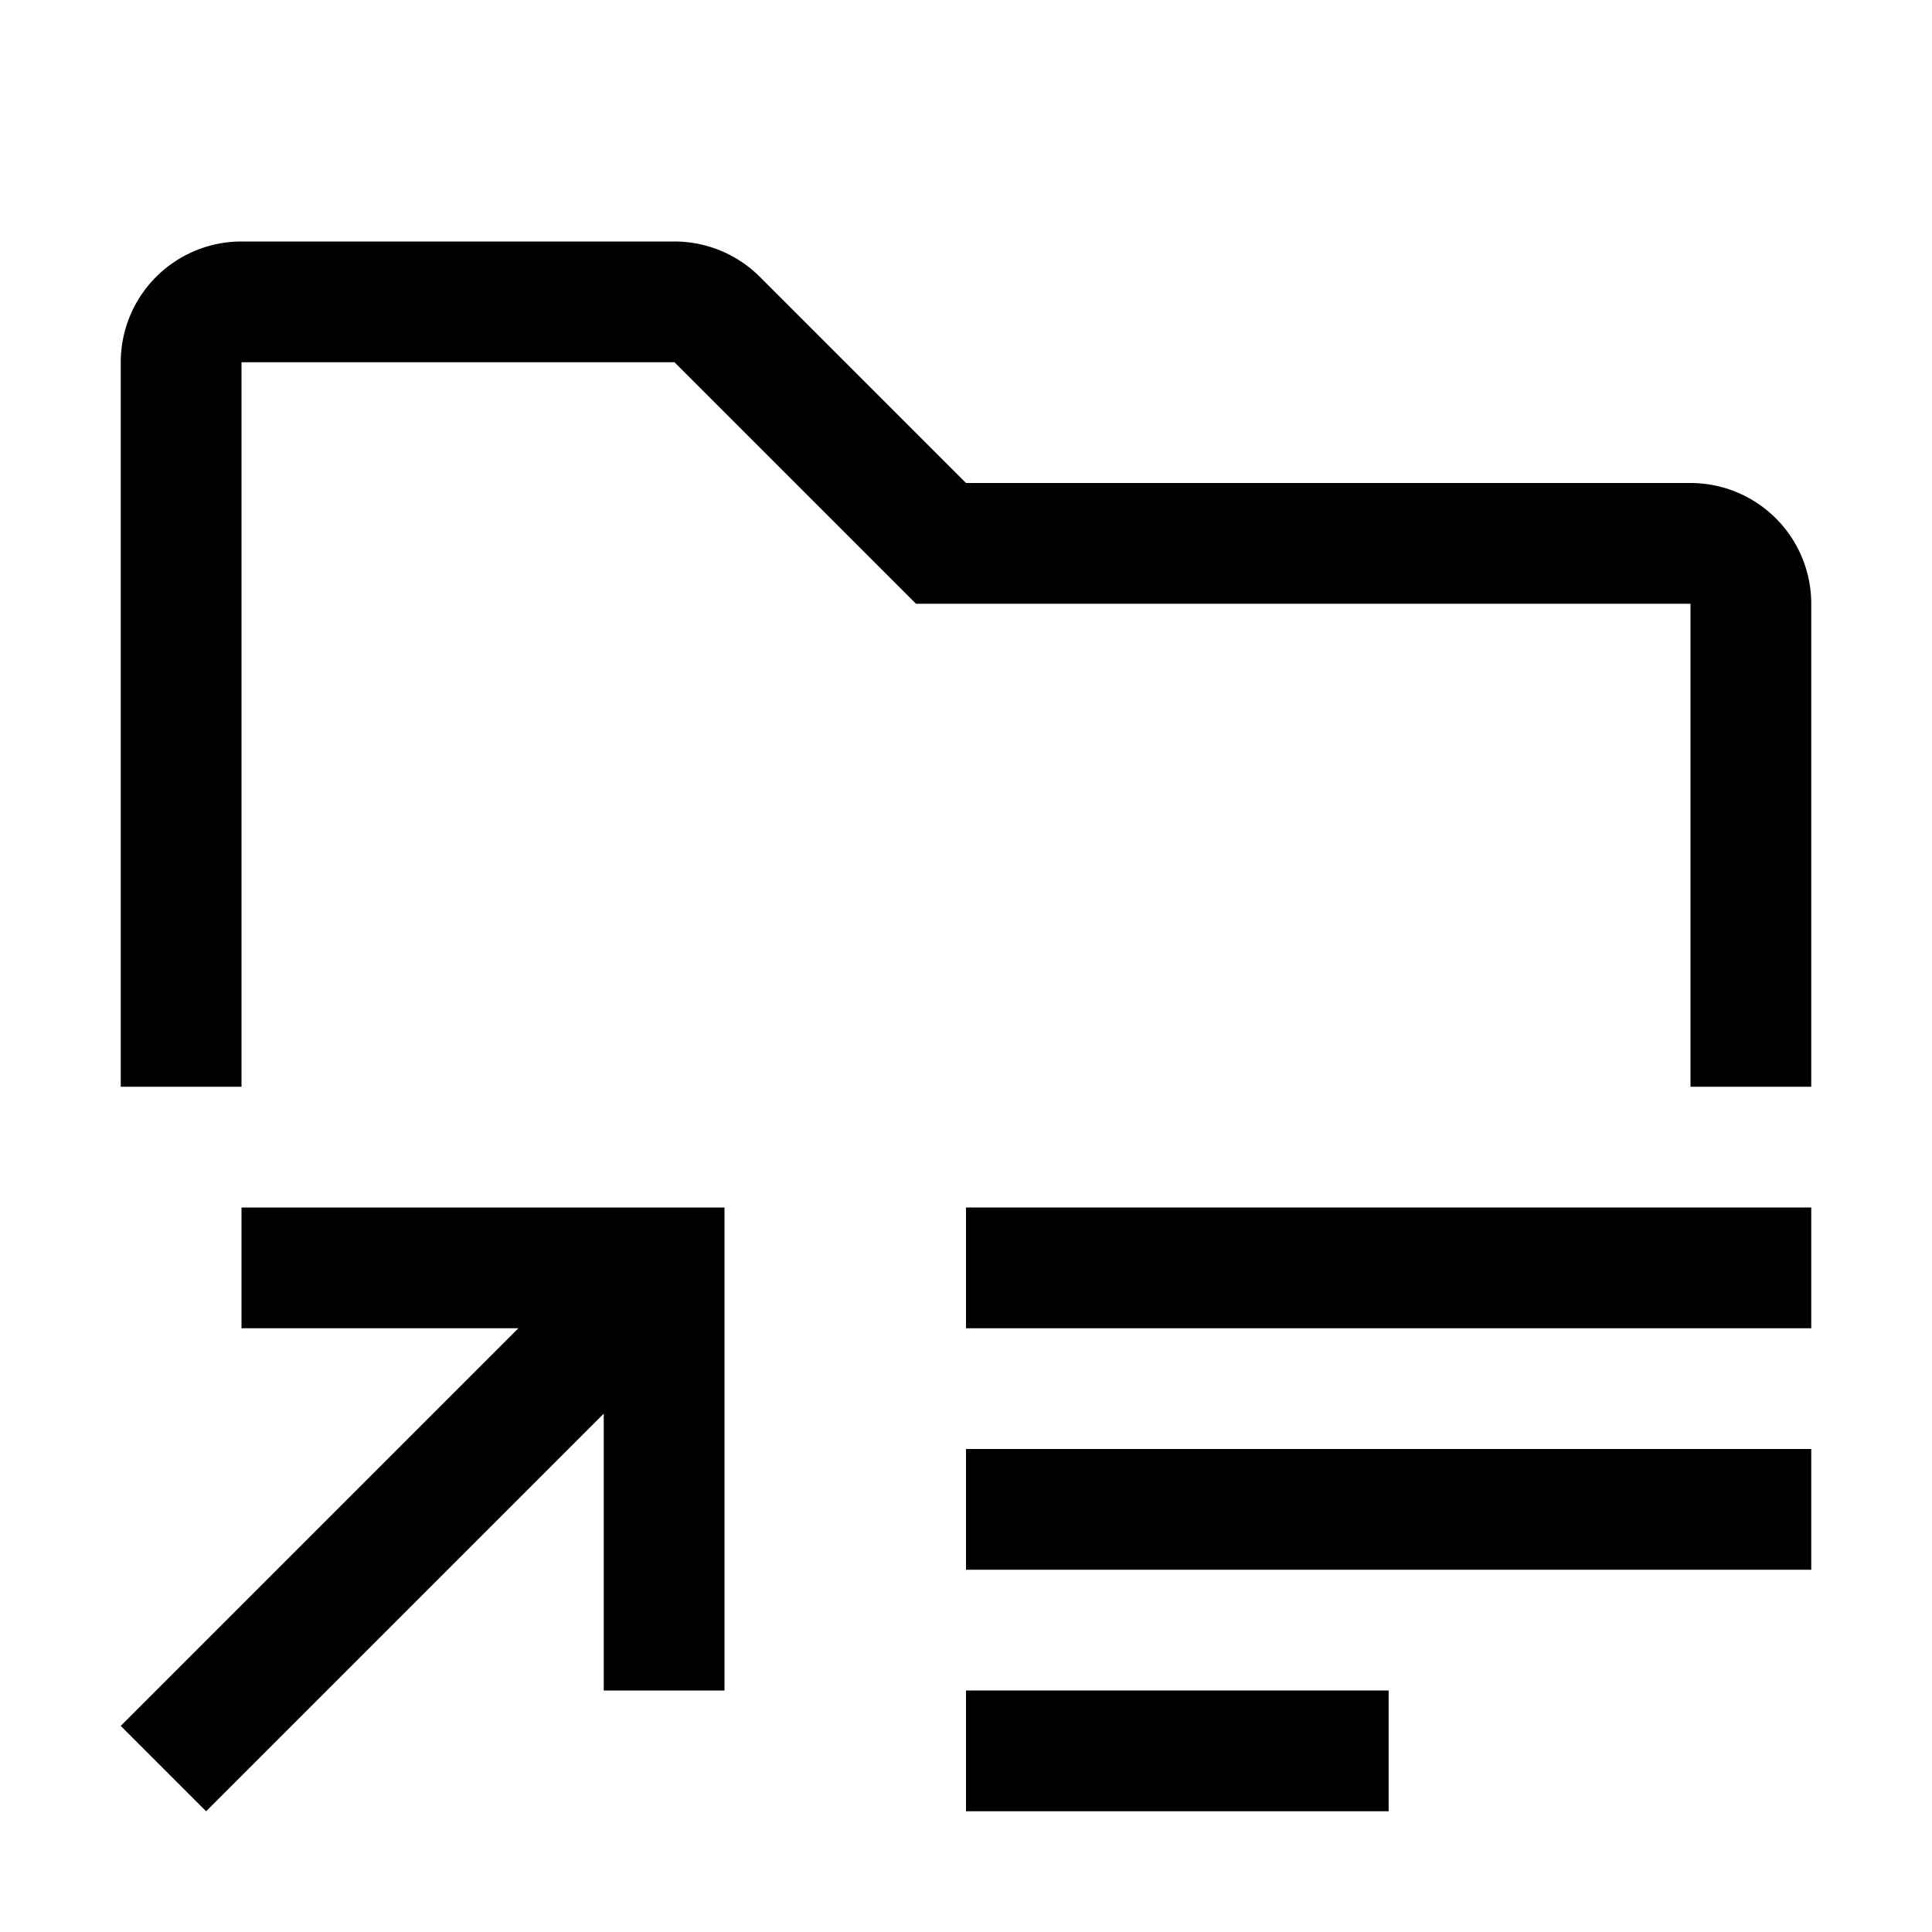
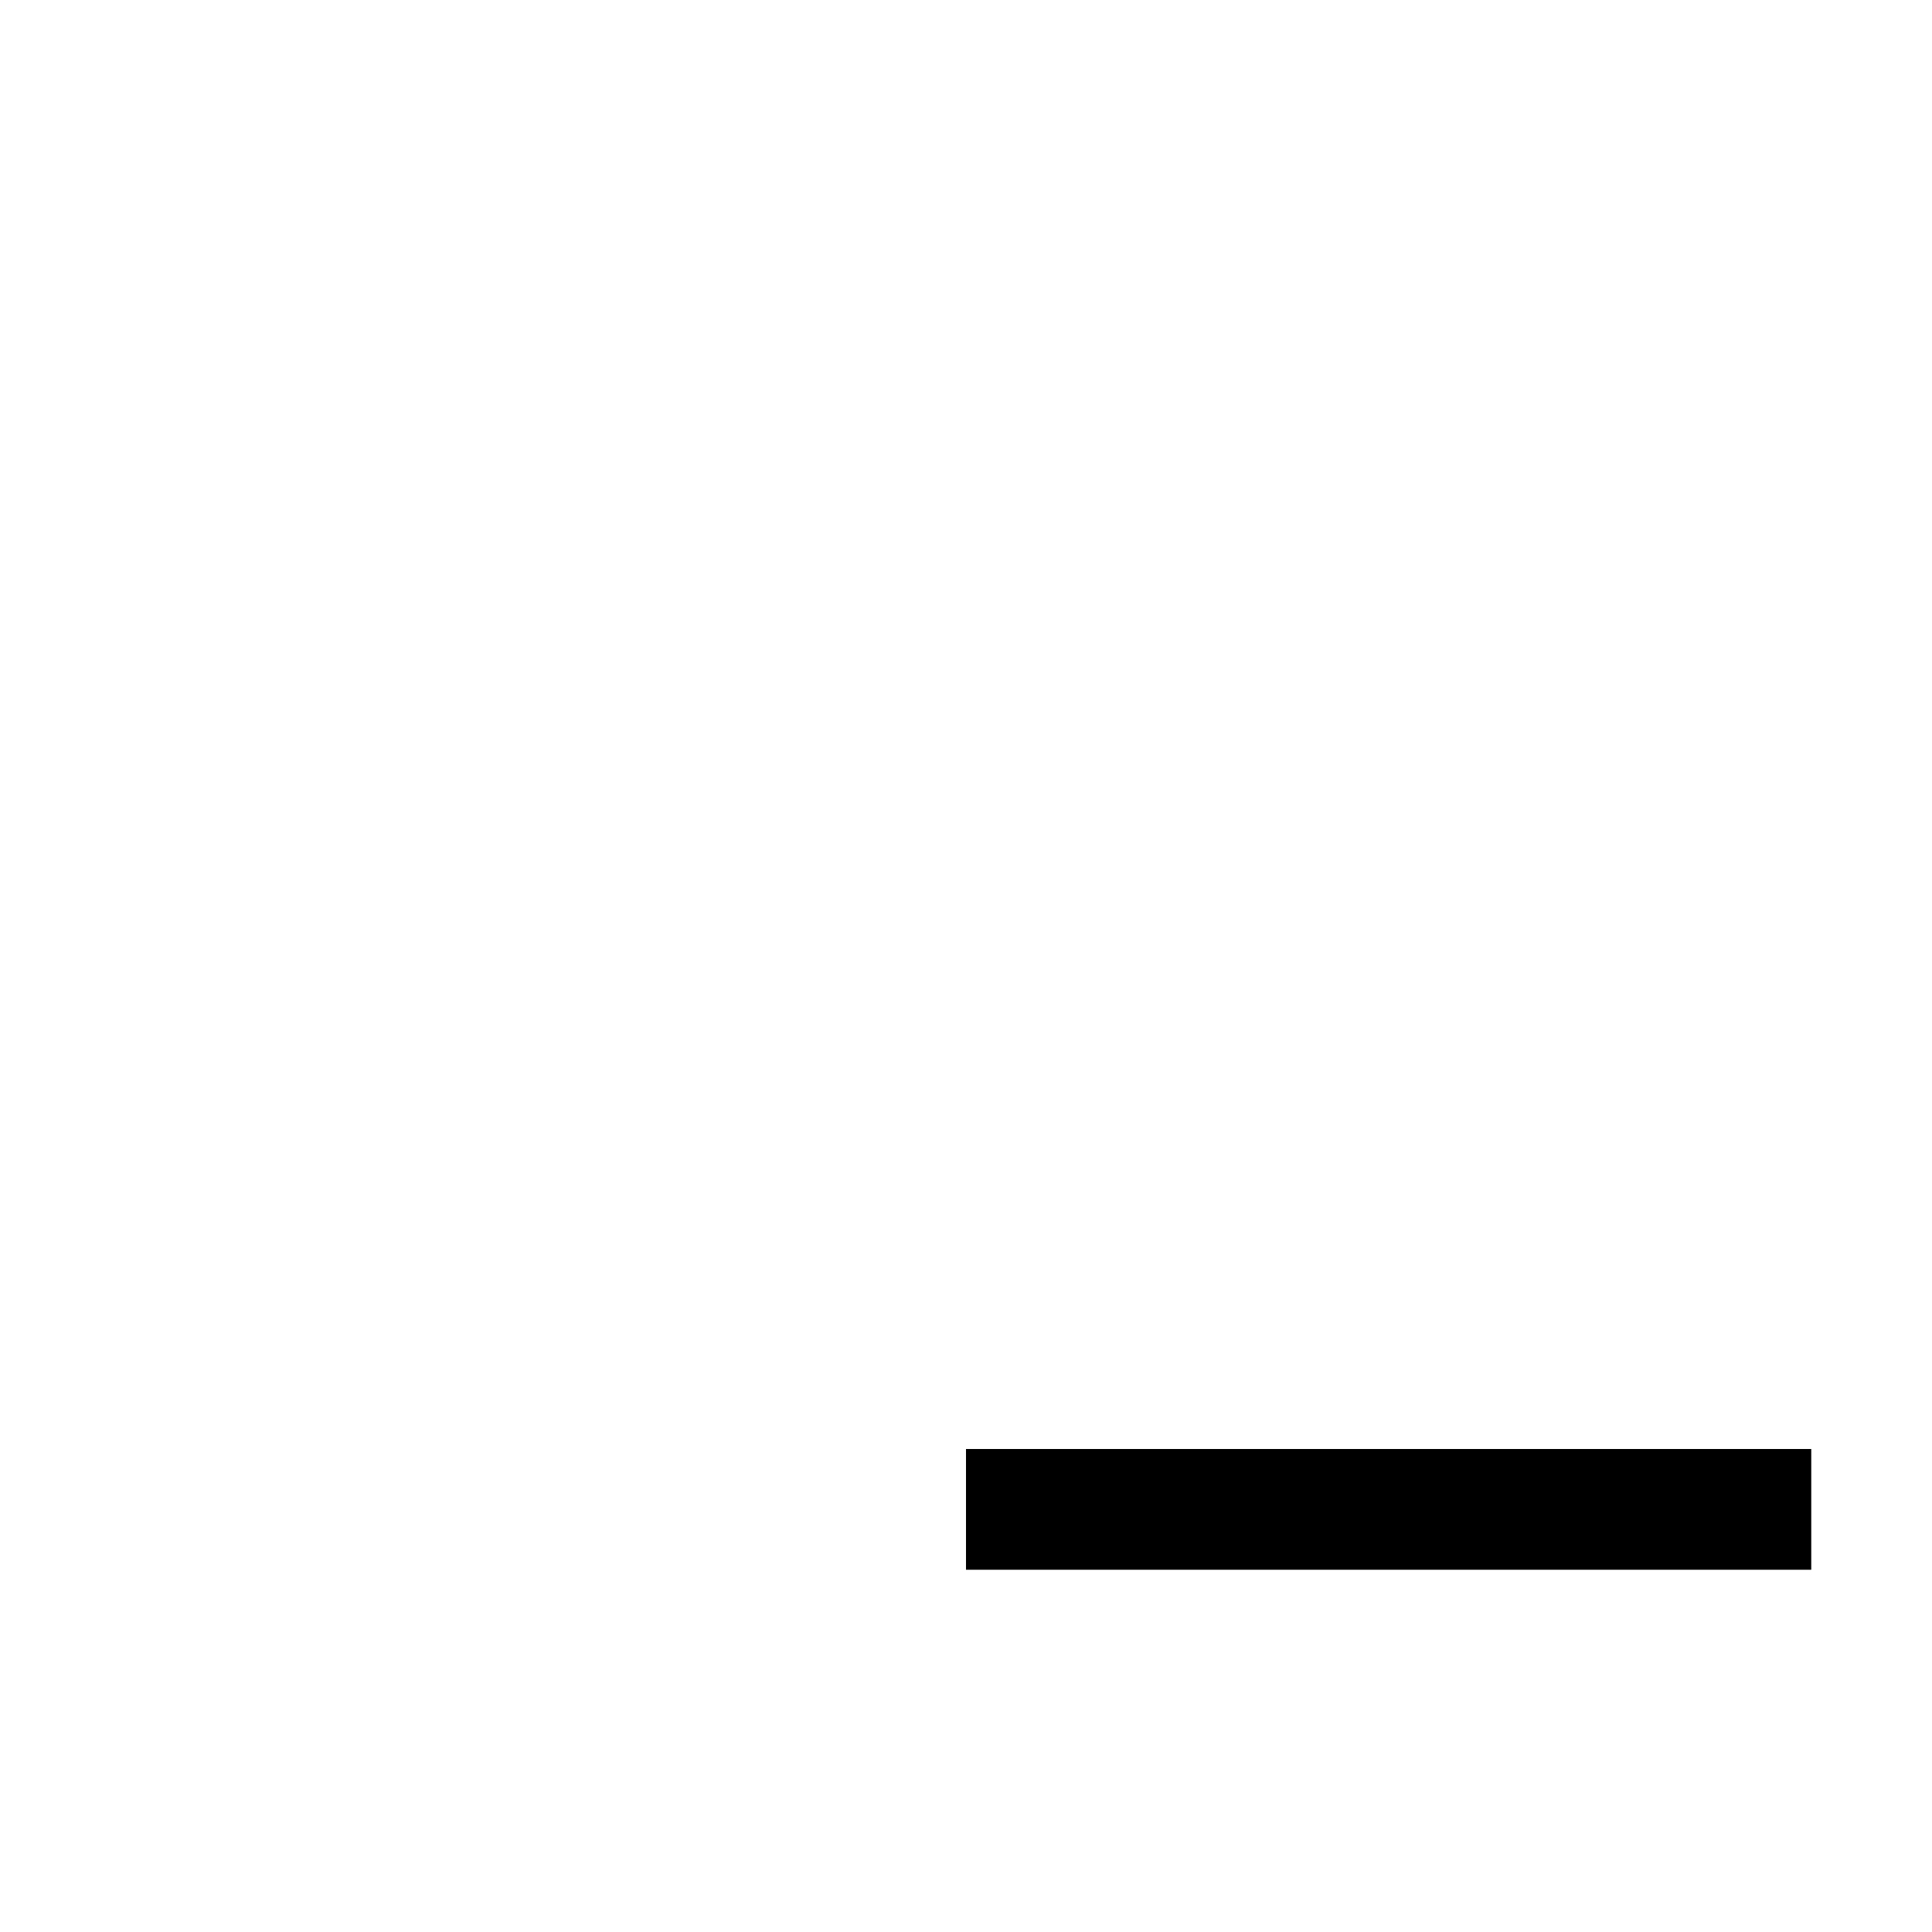
<svg xmlns="http://www.w3.org/2000/svg" fill="#000000" width="800px" height="800px" viewBox="0 0 32 32" id="icon">
  <defs>
    <style>
      .cls-1 {
        fill: none;
      }
    </style>
  </defs>
-   <rect x="16" y="28" width="7" height="2" />
  <rect x="16" y="24" width="14" height="2" />
-   <rect x="16" y="20" width="14" height="2" />
-   <polygon points="4 20 4 22 8.586 22 2 28.586 3.414 30 10 23.414 10 28 12 28 12 20 4 20" />
-   <path d="M28,8H16L12.586,4.586A2.001,2.001,0,0,0,11.172,4H4A2,2,0,0,0,2,6V18H4V6h7.172l3.414,3.414L15.172,10H28v8h2V10A2,2,0,0,0,28,8Z" />
  <rect id="_Transparent_Rectangle_" data-name="&lt;Transparent Rectangle&gt;" class="cls-1" width="32" height="32" />
</svg>